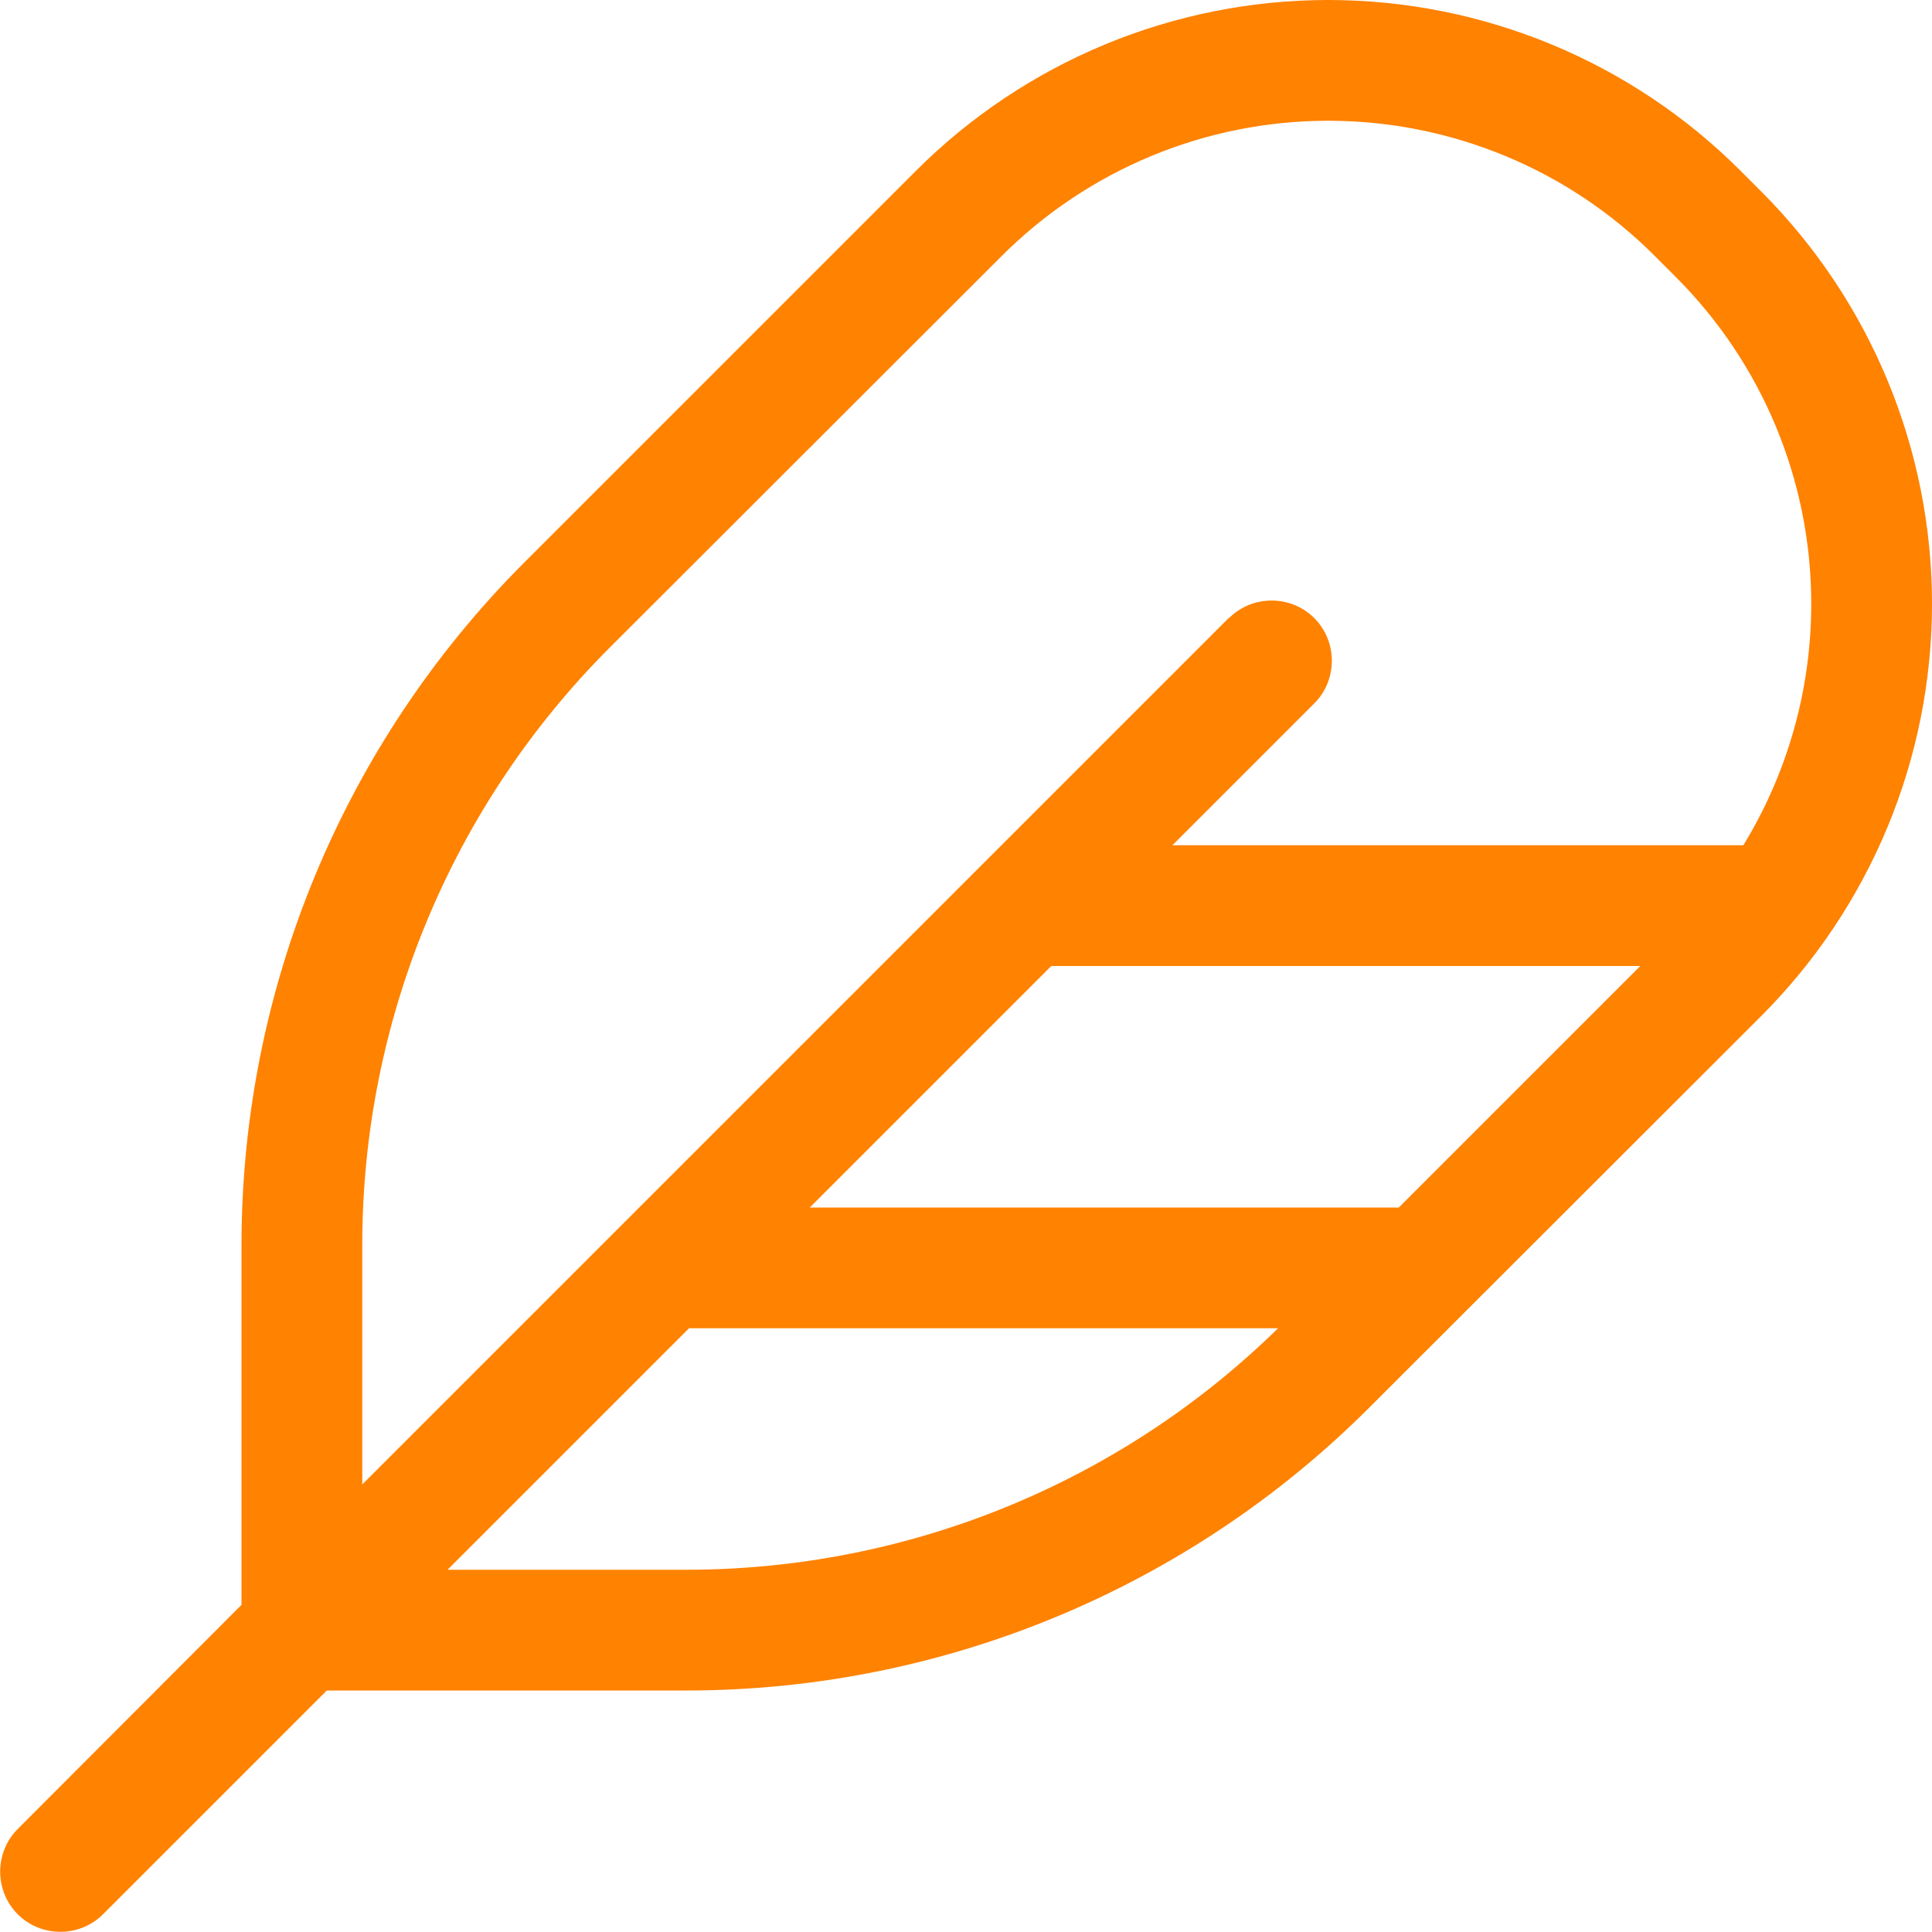
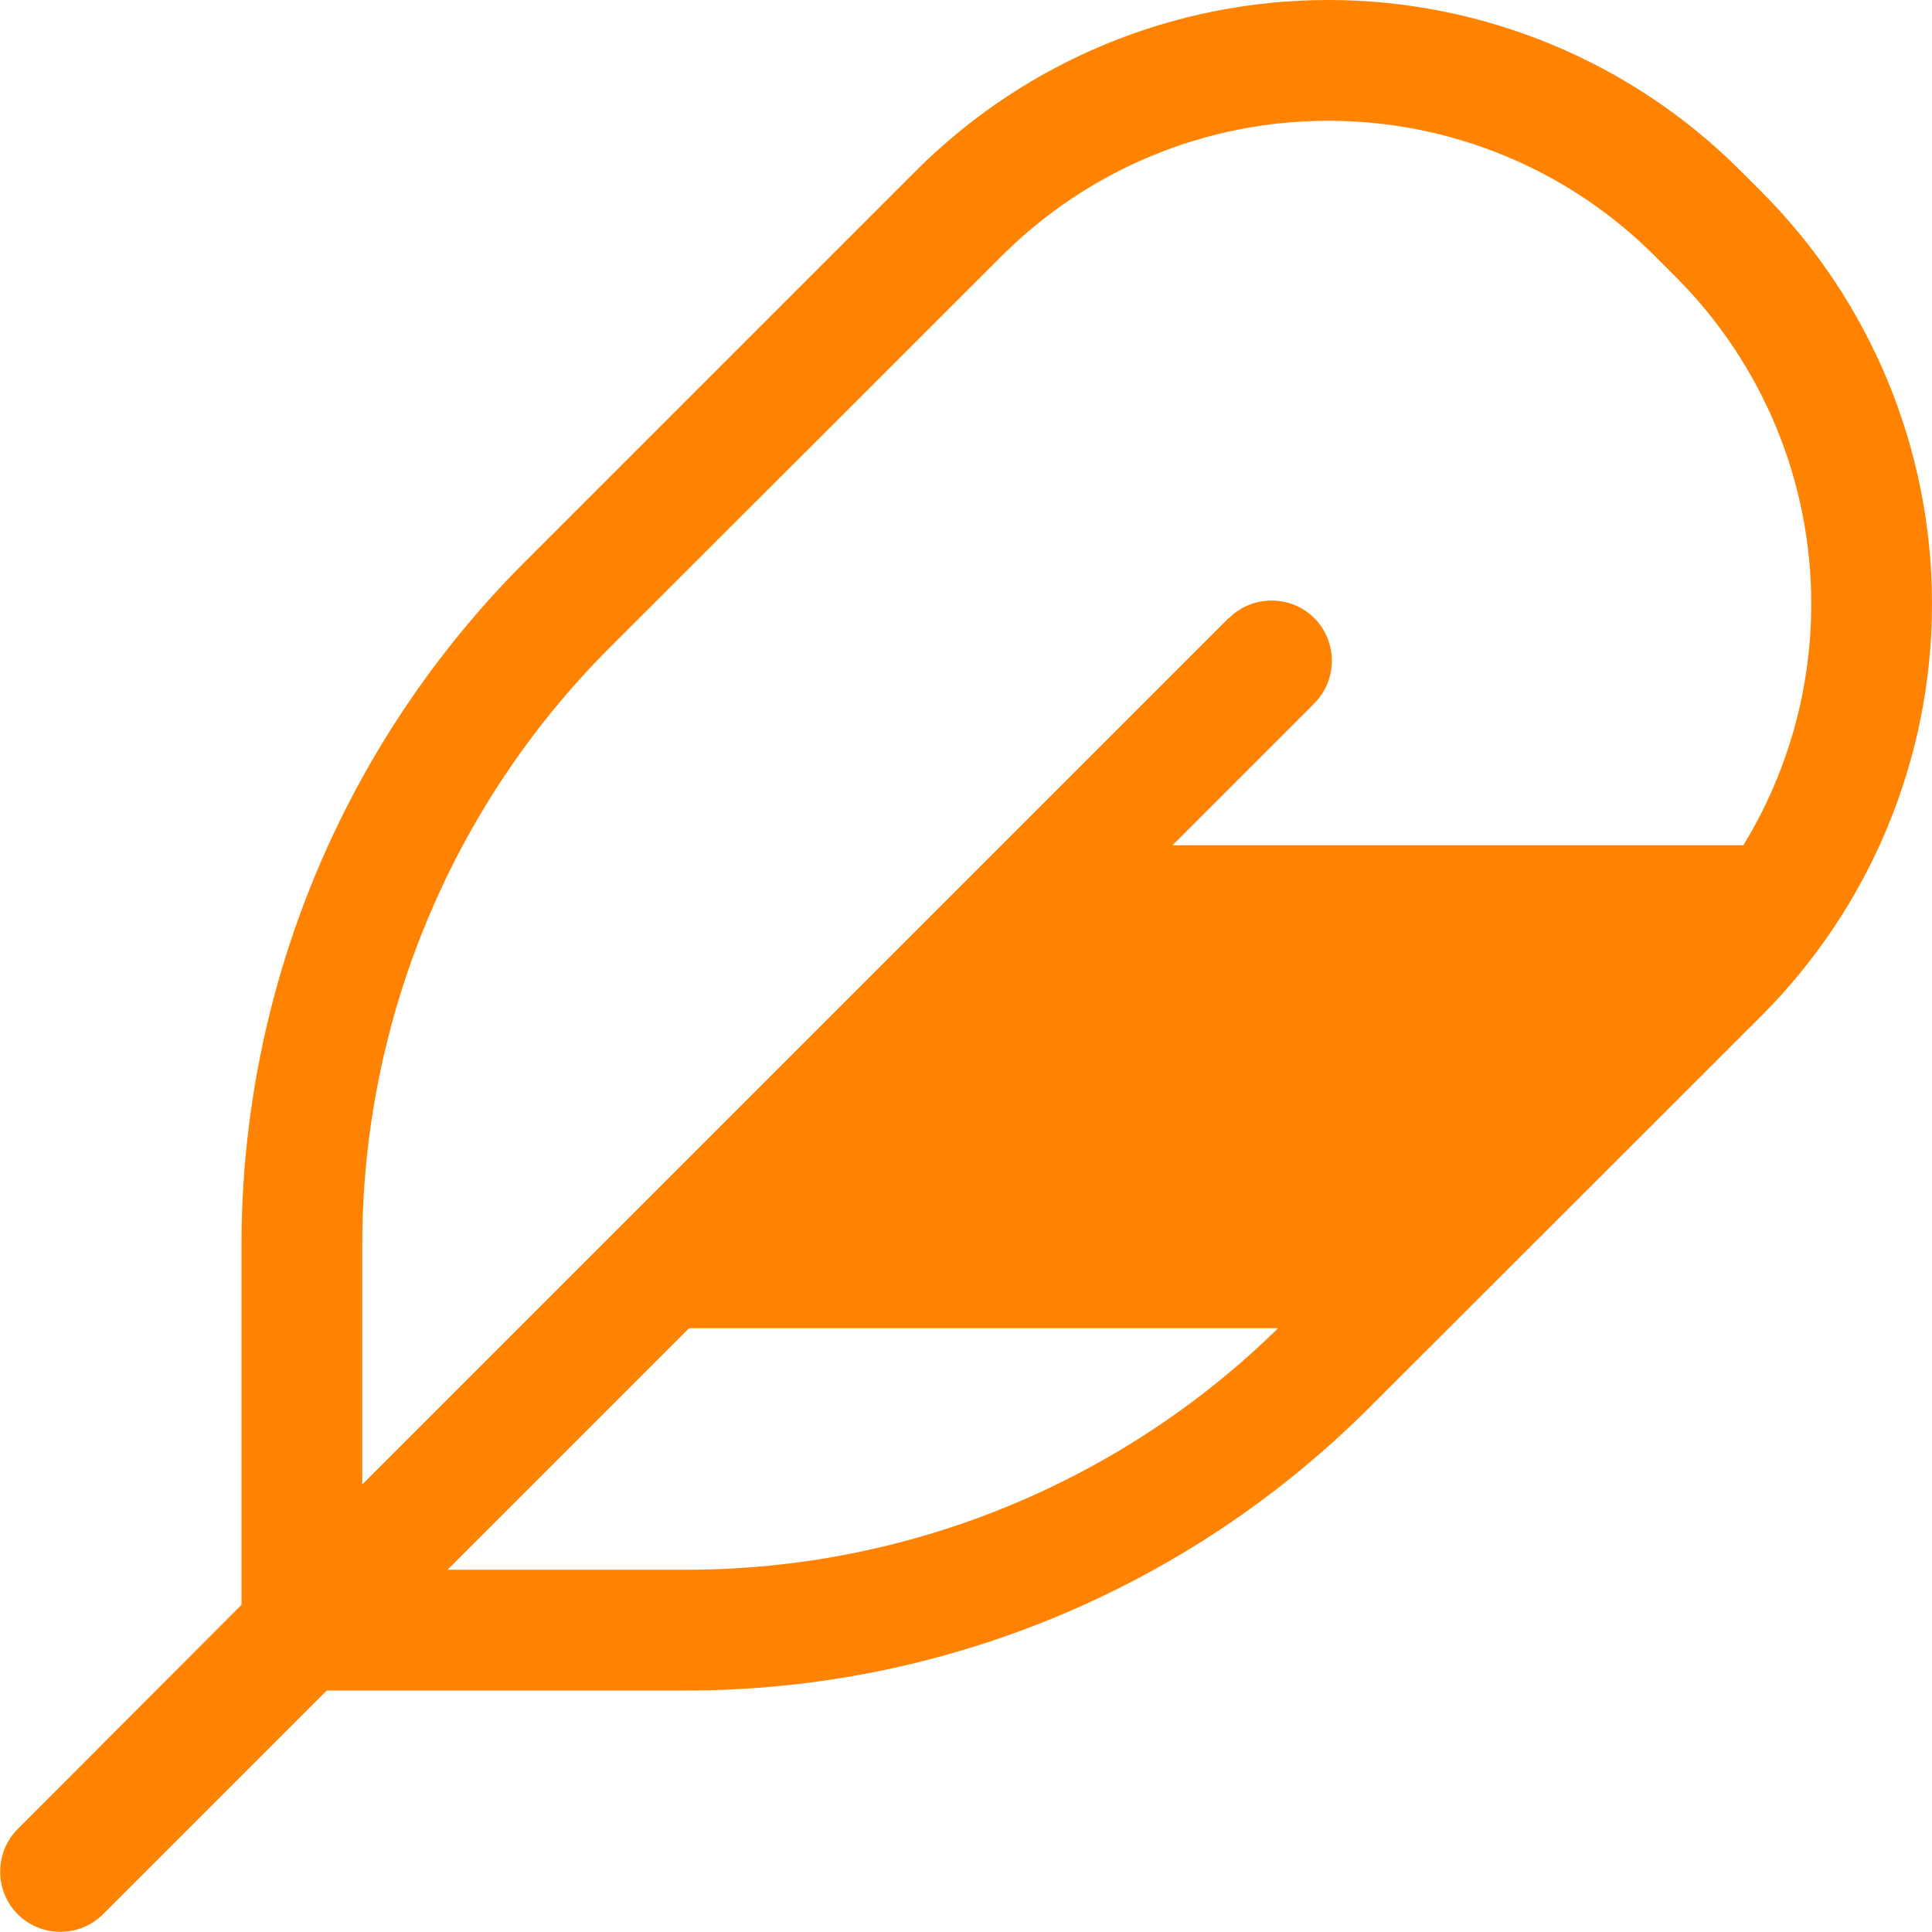
<svg xmlns="http://www.w3.org/2000/svg" viewBox="0 0 512 512">
-   <path fill="#ff8200" d="M325.6 163.8L96 393.4 96 330c0-59.4 23.6-116.4 65.6-158.4L265.4 67.9c23-23 54.1-35.9 86.6-35.9s63.7 12.9 86.6 35.9l5.5 5.5c23 23 35.9 54.1 35.9 86.6c0 22.8-6.3 44.9-18 64l-151.3 0 37.6-37.6c6.2-6.2 6.2-16.4 0-22.6s-16.4-6.2-22.6 0zm-47 92.2l156.1 0-64 64-156.1 0 64-64zm60.1 96c-41.8 41-98.1 64-156.8 64l-63.3 0 64-64 156.1 0zM64 330l0 95.3L4.7 484.7c-6.2 6.2-6.2 16.4 0 22.6s16.4 6.2 22.6 0L86.6 448l95.3 0c67.9 0 133-27 181-75L466.7 269.3c29-29 45.3-68.3 45.3-109.3s-16.3-80.3-45.3-109.3l-5.5-5.5C432.3 16.3 393 0 352 0s-80.3 16.3-109.3 45.3L139 149C91 197 64 262.1 64 330z" />
+   <path fill="#ff8200" d="M325.6 163.8L96 393.4 96 330c0-59.4 23.6-116.4 65.6-158.4L265.4 67.9c23-23 54.1-35.9 86.6-35.9s63.7 12.9 86.6 35.9l5.5 5.5c23 23 35.9 54.1 35.9 86.6c0 22.8-6.3 44.9-18 64l-151.3 0 37.6-37.6c6.2-6.2 6.2-16.4 0-22.6s-16.4-6.2-22.6 0zm-47 92.2zm60.1 96c-41.8 41-98.1 64-156.8 64l-63.3 0 64-64 156.1 0zM64 330l0 95.3L4.7 484.7c-6.2 6.2-6.2 16.4 0 22.6s16.4 6.2 22.6 0L86.6 448l95.3 0c67.9 0 133-27 181-75L466.7 269.3c29-29 45.3-68.3 45.3-109.3s-16.3-80.3-45.3-109.3l-5.5-5.5C432.3 16.3 393 0 352 0s-80.3 16.3-109.3 45.3L139 149C91 197 64 262.1 64 330z" />
</svg>